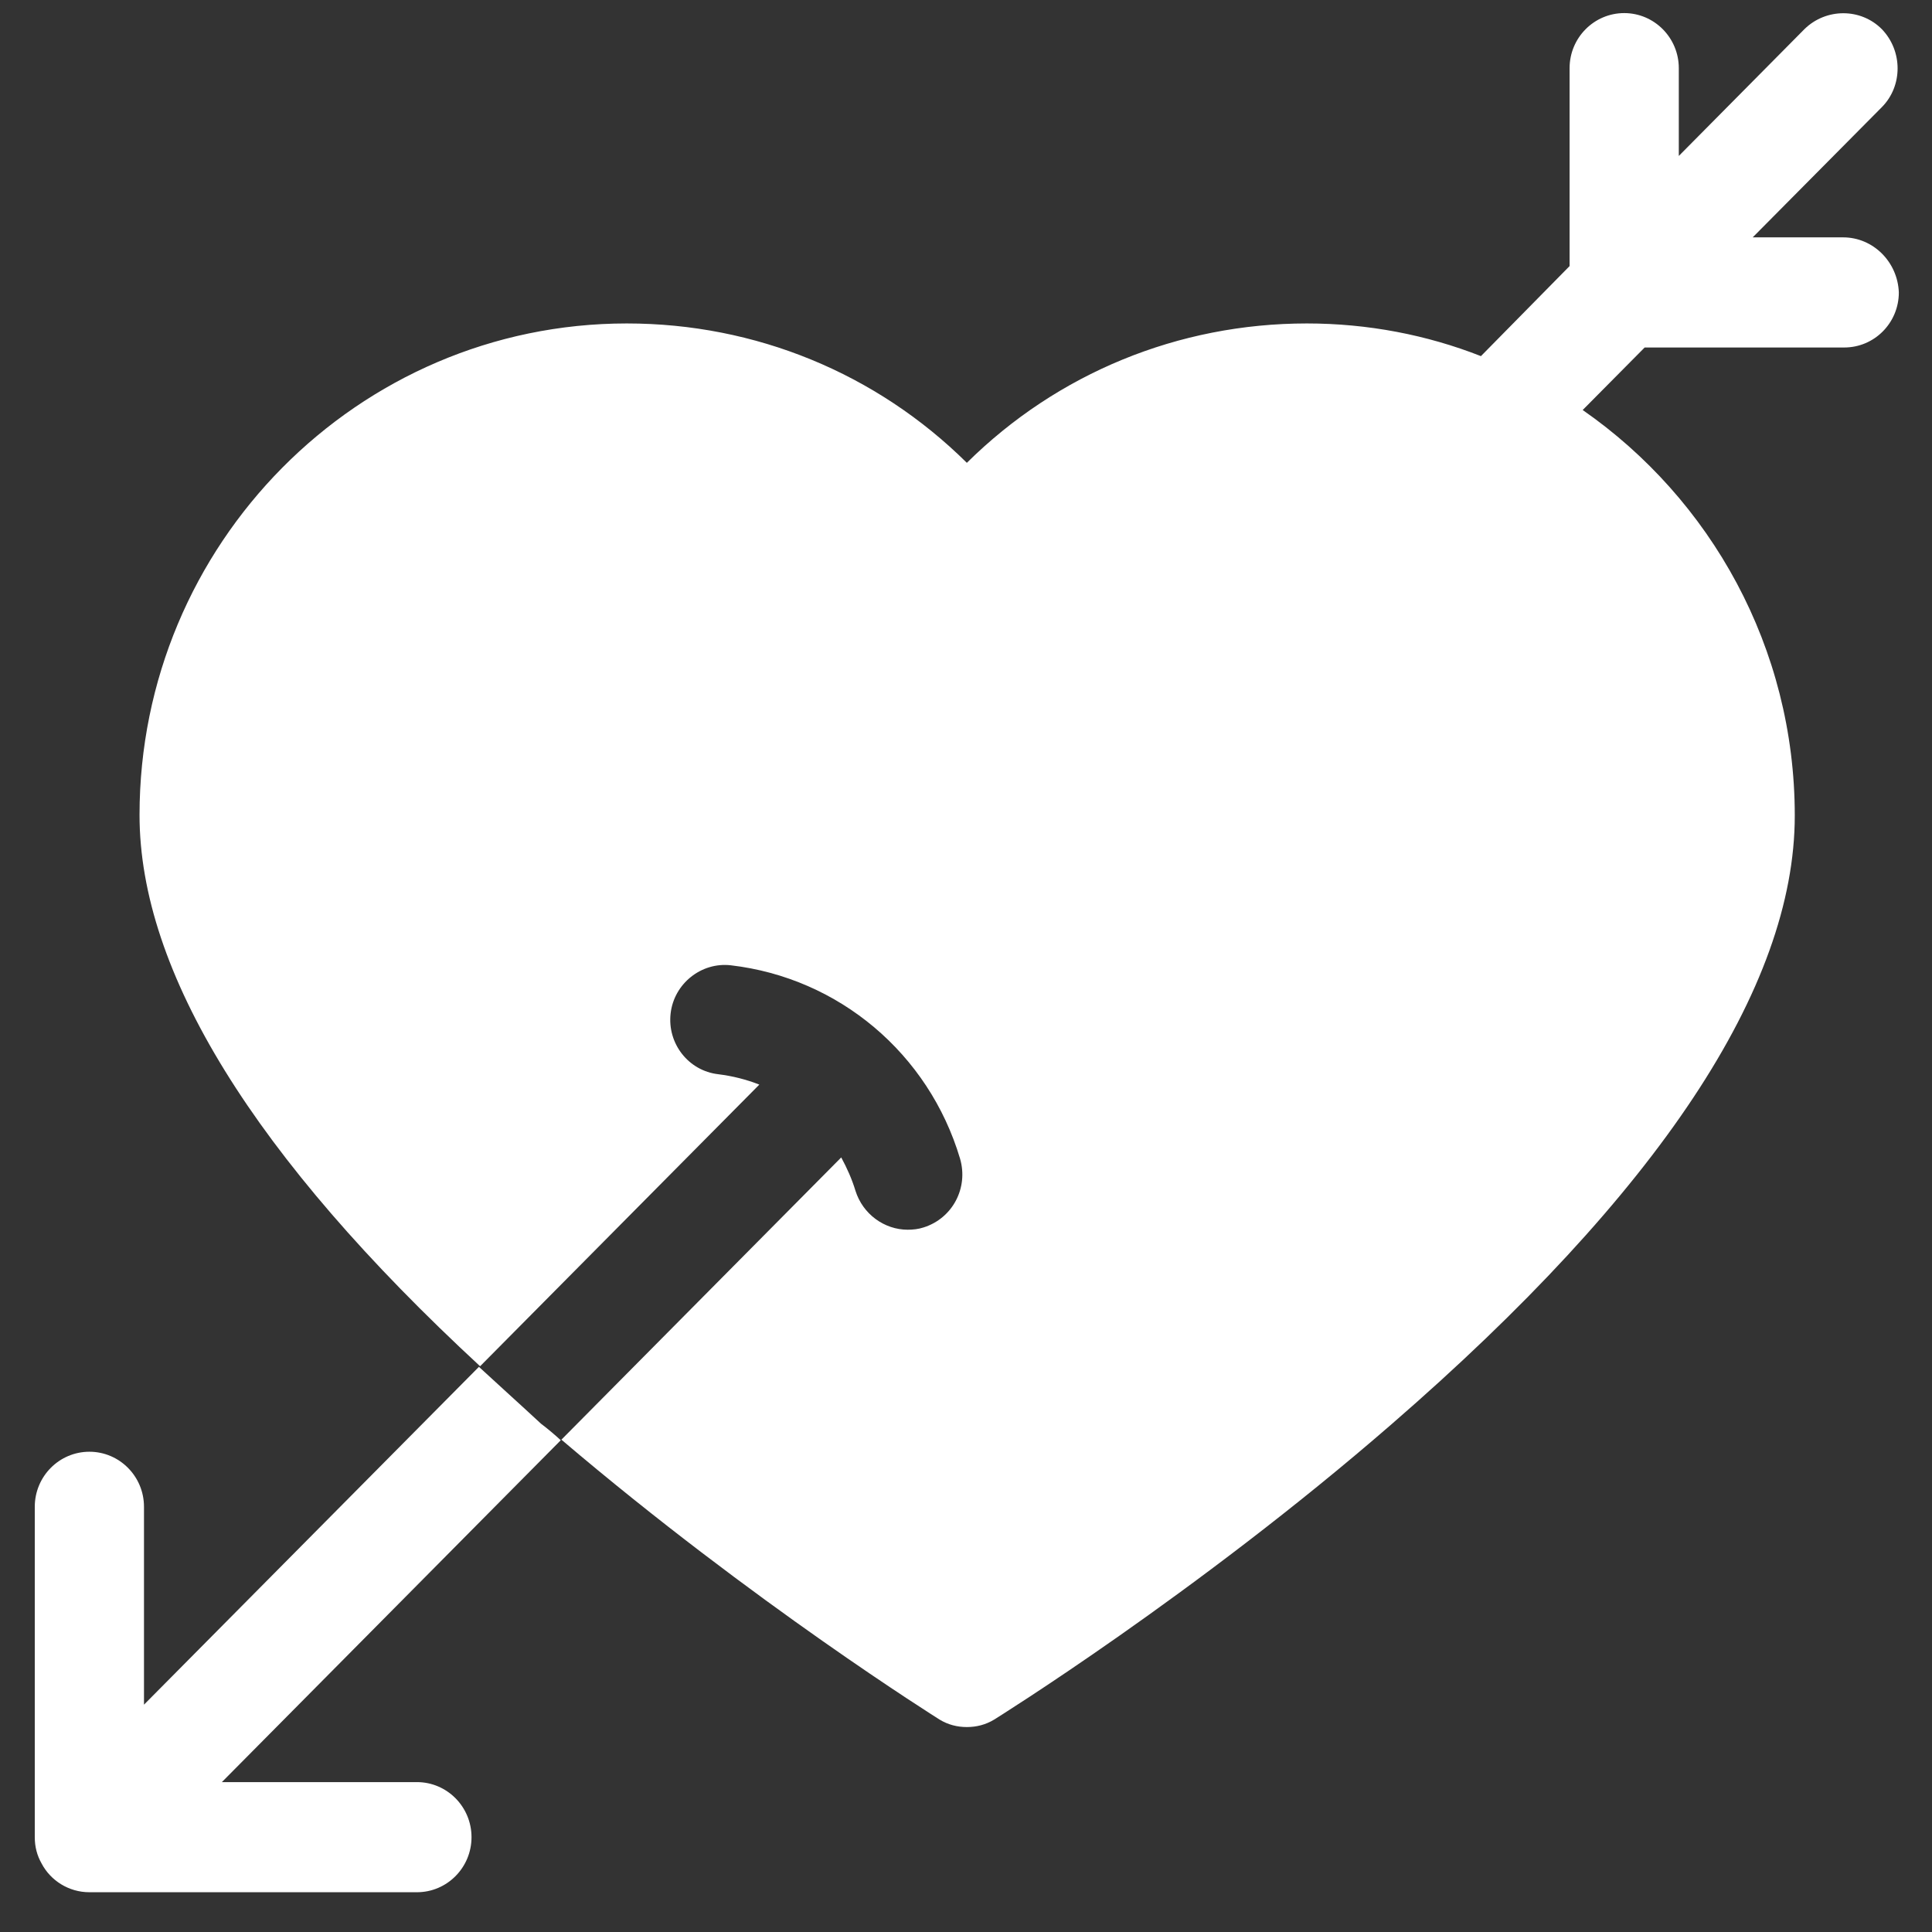
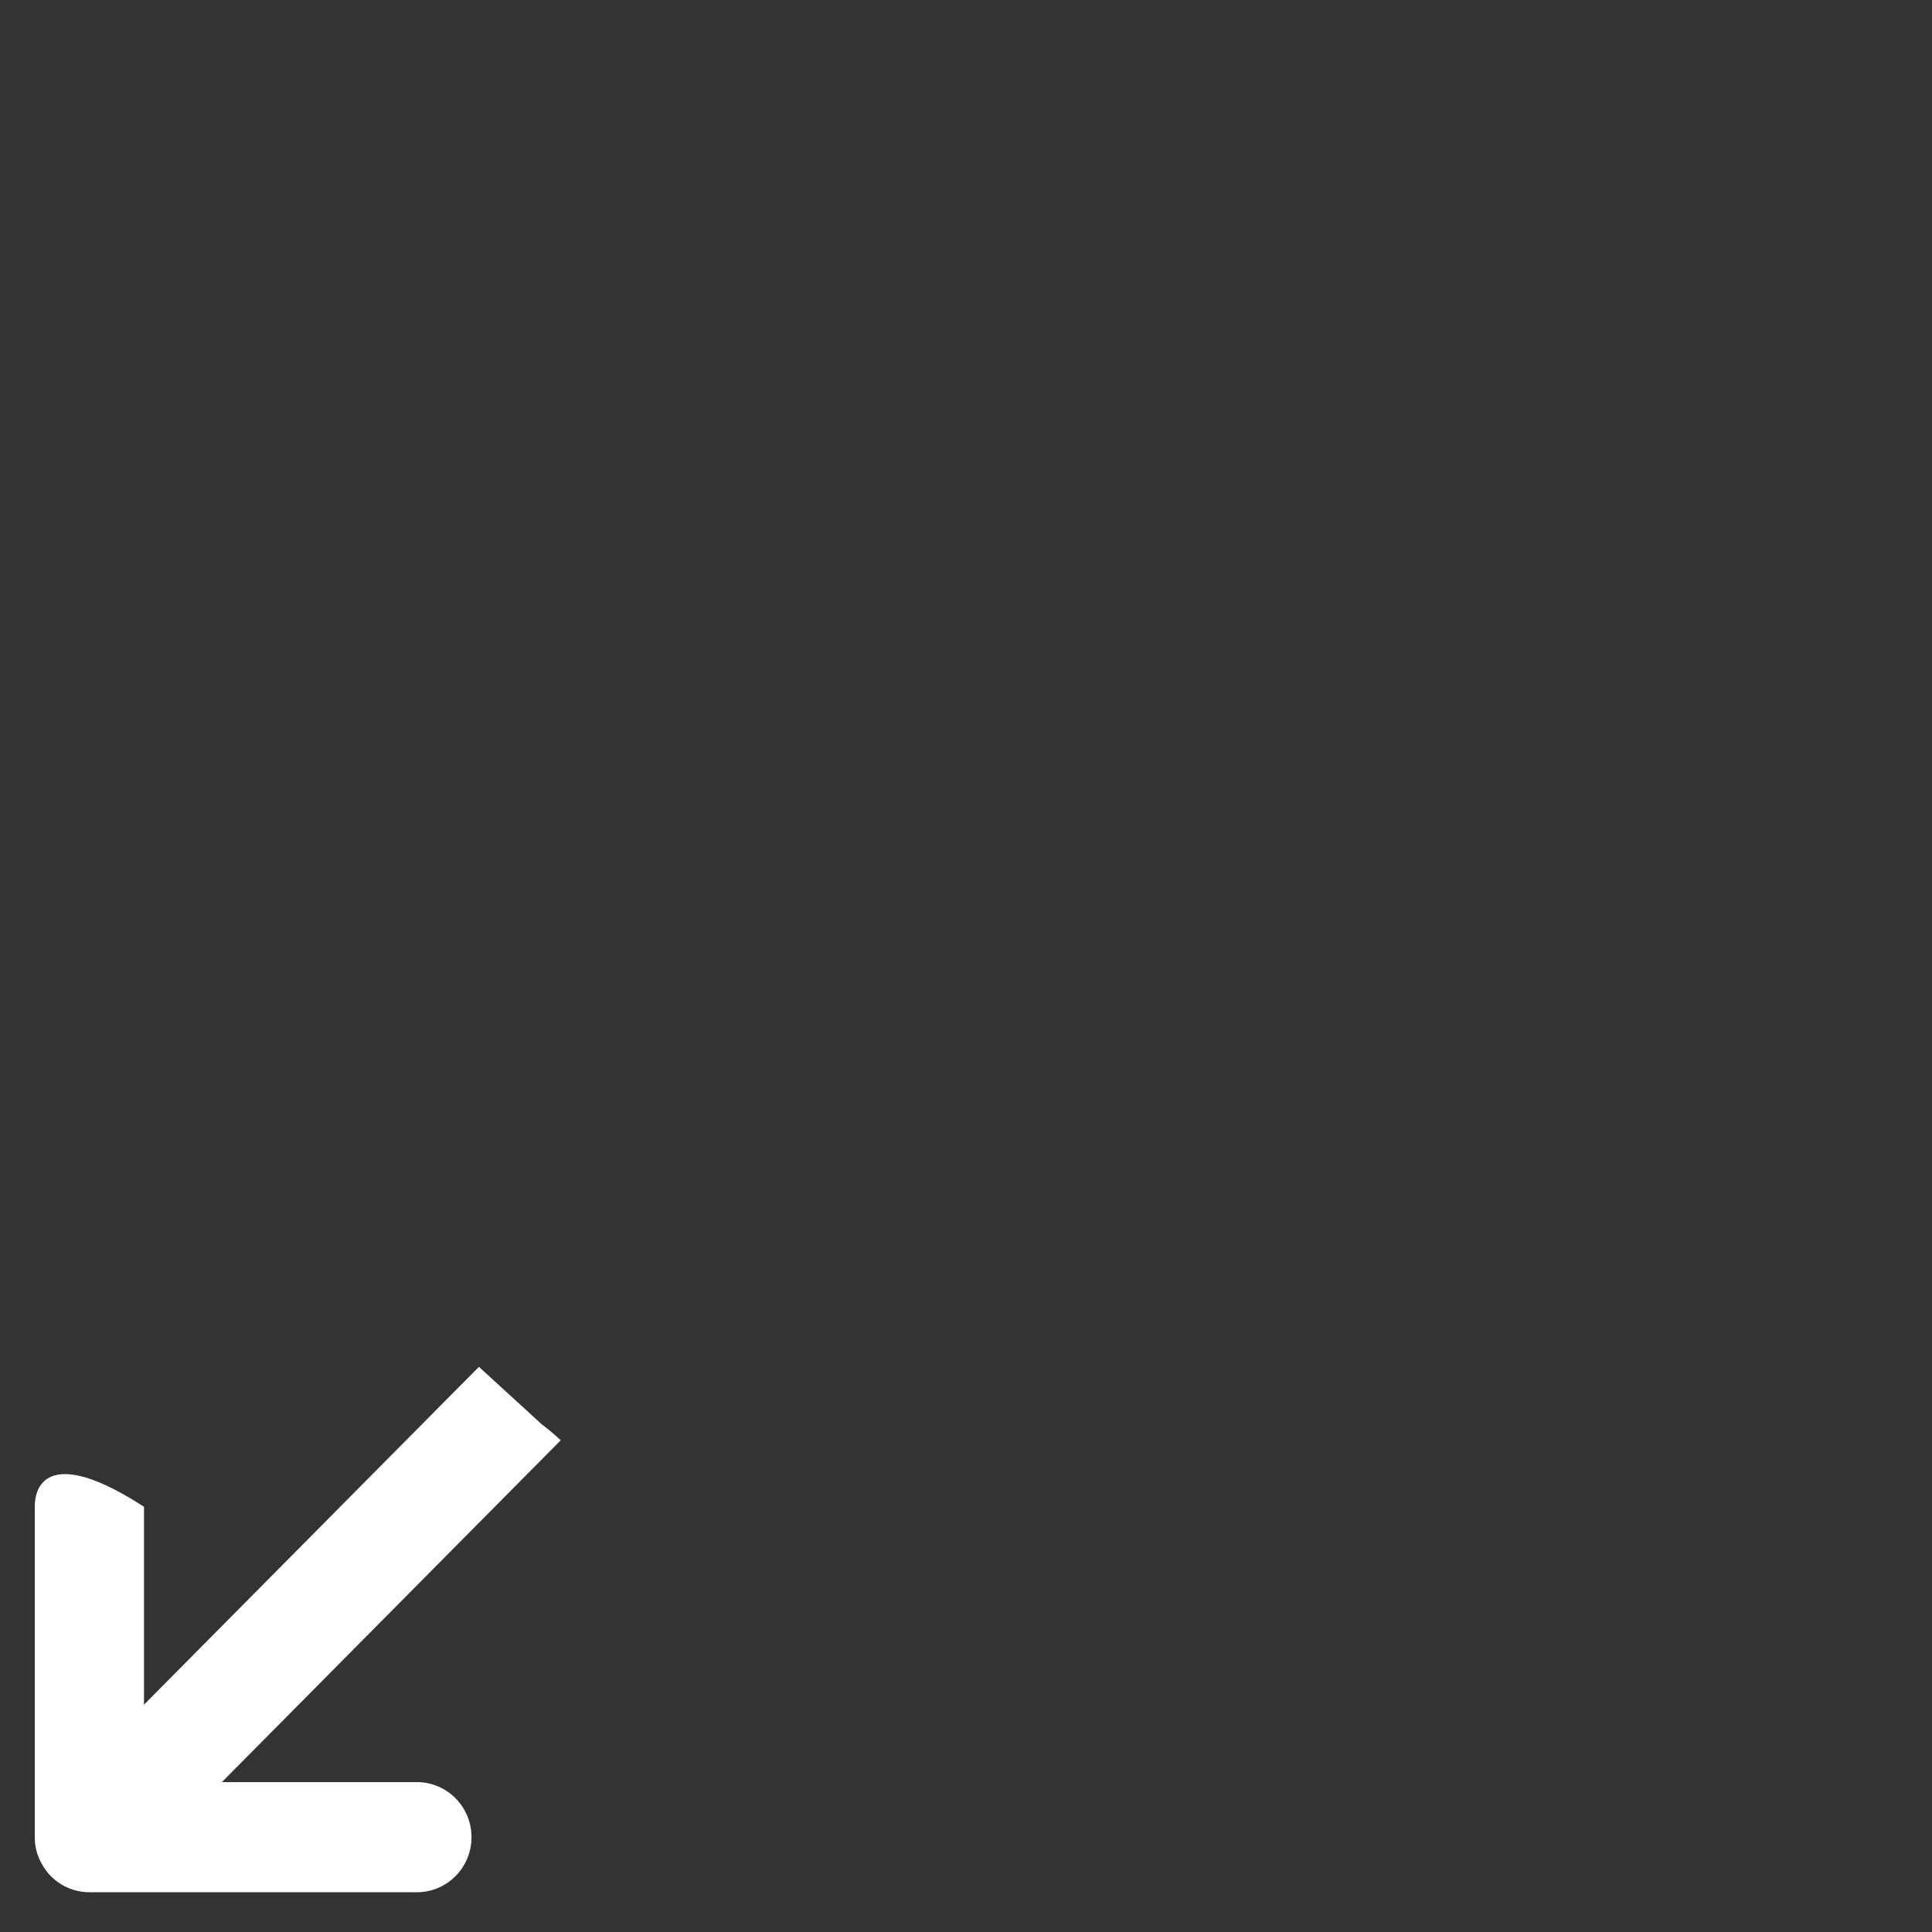
<svg xmlns="http://www.w3.org/2000/svg" width="36" height="36" viewBox="0 0 36 36" fill="none">
  <rect x="0" y="0" width="36" height="36" fill="#333333" stroke="none" />
-   <path d="M34.344 4.423H32.659L35.065 1.997C35.457 1.602 35.457 0.95 35.065 0.543C34.672 0.148 34.026 0.148 33.623 0.543L31.282 2.906V1.27C31.282 0.704 30.826 0.244 30.265 0.244C29.703 0.244 29.247 0.704 29.247 1.27V4.958L27.595 6.636C26.588 6.24 25.486 6.027 24.352 6.027C21.958 6.027 19.701 6.956 18.016 8.624C16.331 6.956 14.075 6.027 11.68 6.027C6.668 6.027 2.6 10.142 2.6 15.186C2.6 18.104 4.729 21.557 8.946 25.458L14.149 20.21C13.905 20.114 13.651 20.05 13.386 20.017C12.824 19.953 12.432 19.44 12.496 18.885C12.559 18.329 13.068 17.923 13.619 17.987C15.632 18.222 17.306 19.633 17.889 21.589C18.048 22.134 17.751 22.7 17.211 22.871C17.116 22.903 17.01 22.914 16.914 22.914C16.48 22.914 16.077 22.625 15.94 22.187C15.876 21.974 15.78 21.76 15.675 21.567L10.461 26.826C14.053 29.883 17.476 32.02 17.508 32.042C17.666 32.138 17.836 32.181 18.016 32.181C18.196 32.181 18.366 32.138 18.525 32.042C18.557 32.02 22.276 29.712 25.931 26.537C30.911 22.219 33.443 18.404 33.443 15.197C33.443 12.065 31.875 9.297 29.491 7.64L30.646 6.475H34.365C34.927 6.475 35.382 6.016 35.382 5.449C35.361 4.883 34.906 4.423 34.344 4.423Z" fill="white" />
-   <path d="M8.924 25.469L2.683 31.764V28.077C2.683 27.51 2.227 27.051 1.666 27.051C1.104 27.051 0.648 27.51 0.648 28.077V34.233C0.648 34.415 0.691 34.575 0.776 34.725C0.945 35.045 1.284 35.259 1.666 35.259H7.769C8.33 35.259 8.786 34.8 8.786 34.233C8.786 33.667 8.33 33.207 7.769 33.207H4.134L10.449 26.837C10.333 26.73 10.206 26.623 10.079 26.527C9.676 26.153 9.294 25.811 8.924 25.469Z" fill="white" />
+   <path d="M8.924 25.469L2.683 31.764V28.077C1.104 27.051 0.648 27.51 0.648 28.077V34.233C0.648 34.415 0.691 34.575 0.776 34.725C0.945 35.045 1.284 35.259 1.666 35.259H7.769C8.33 35.259 8.786 34.8 8.786 34.233C8.786 33.667 8.33 33.207 7.769 33.207H4.134L10.449 26.837C10.333 26.73 10.206 26.623 10.079 26.527C9.676 26.153 9.294 25.811 8.924 25.469Z" fill="white" />
</svg>